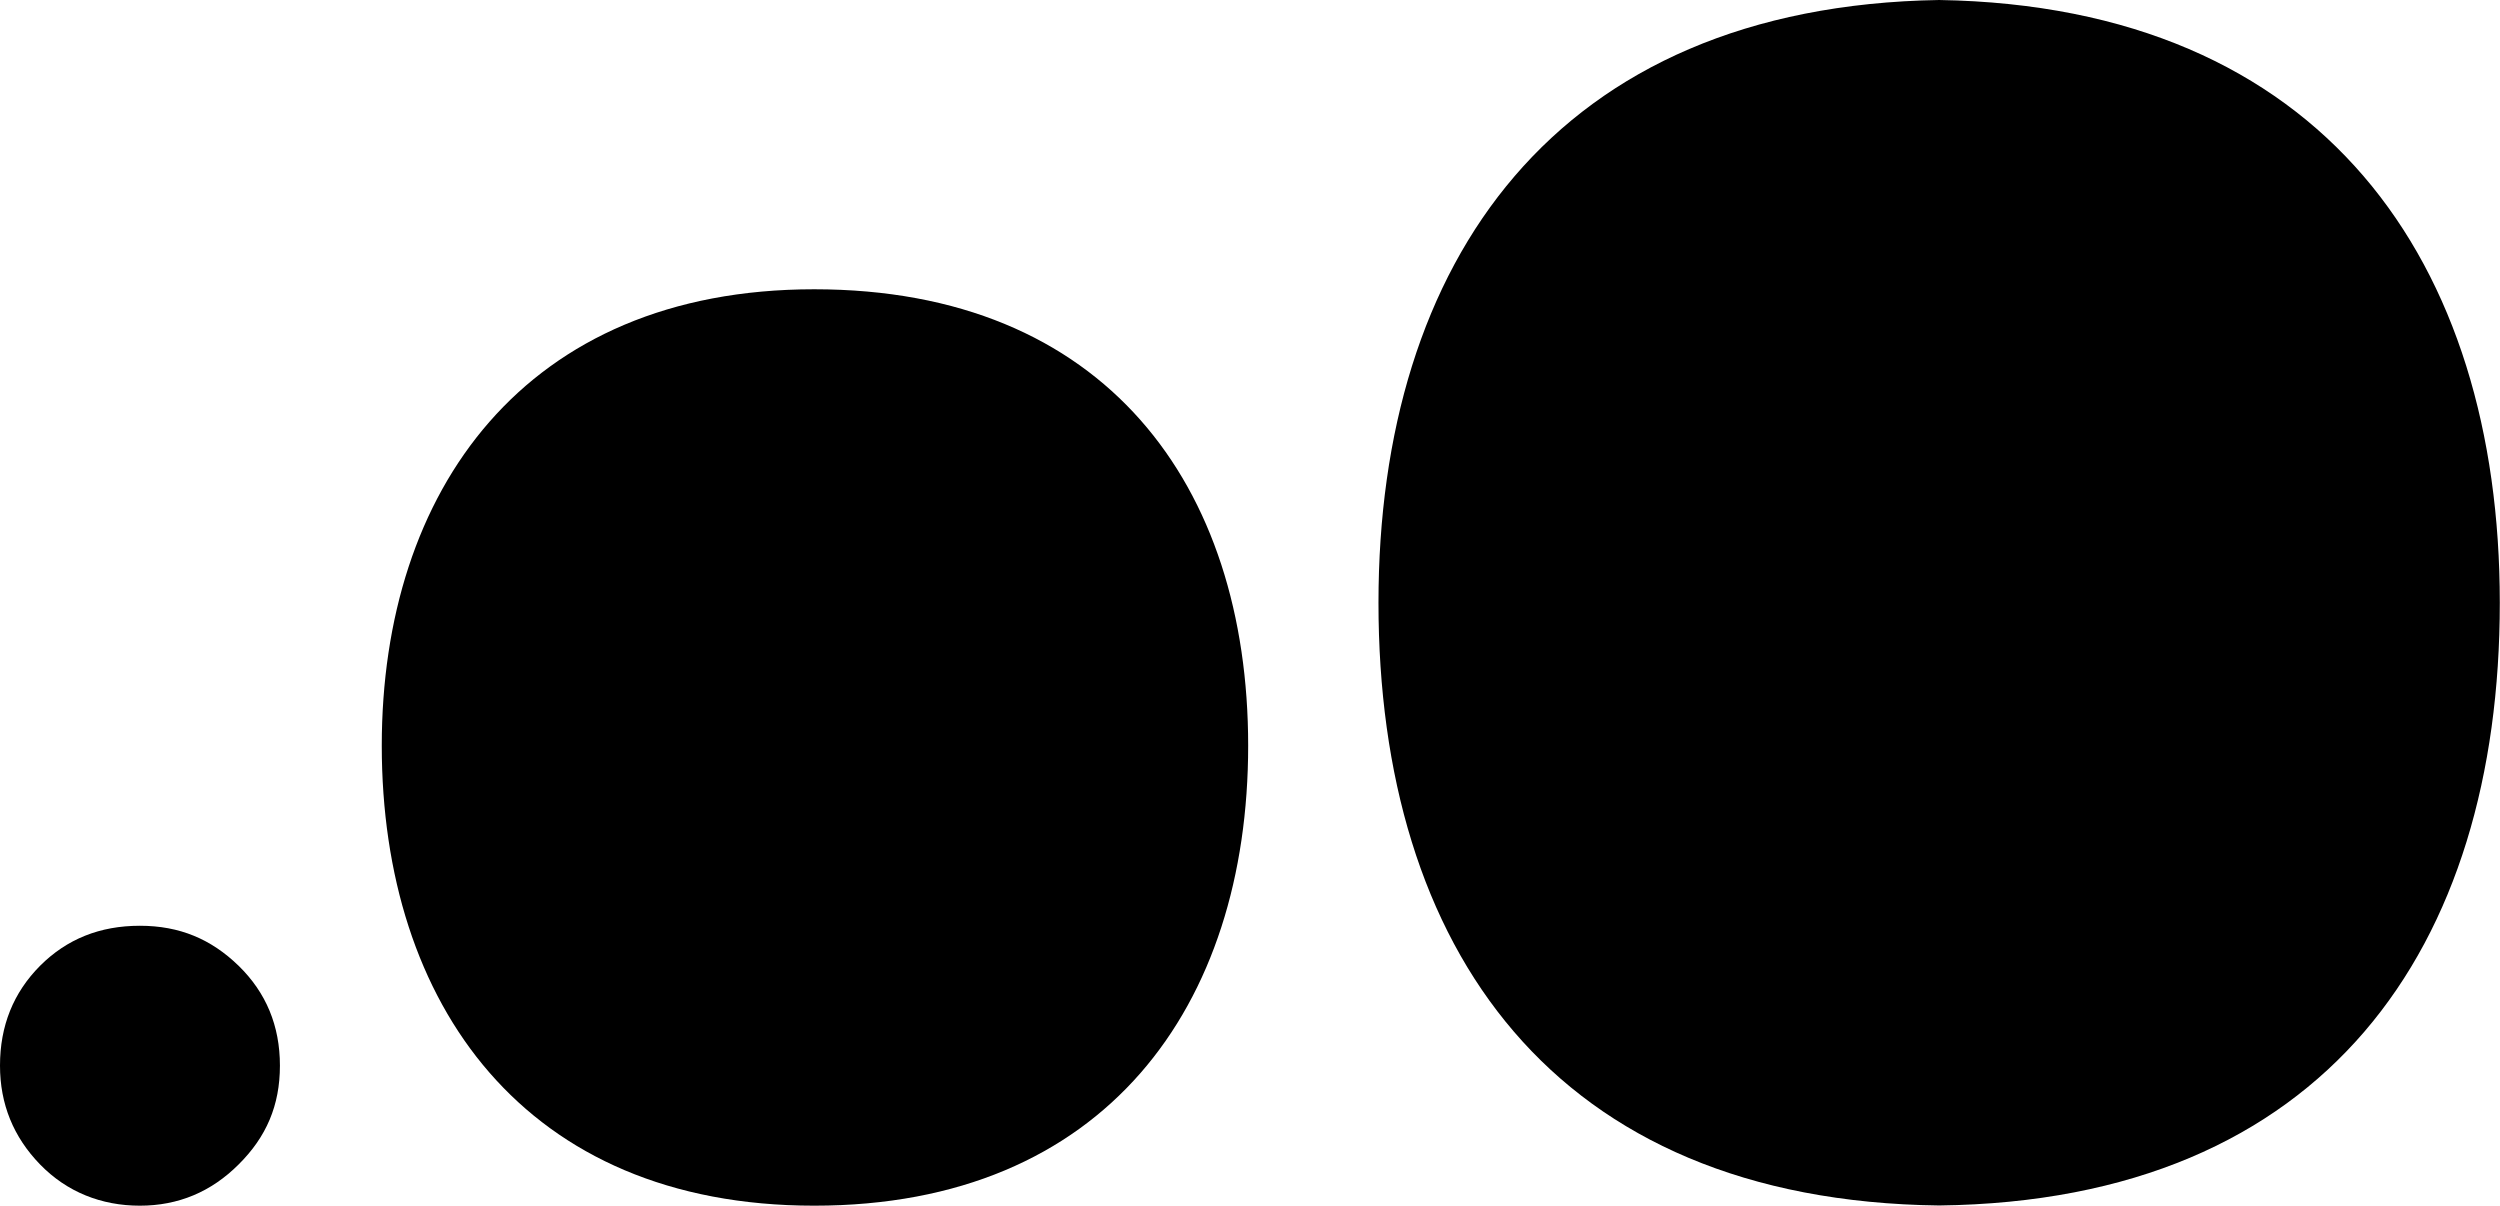
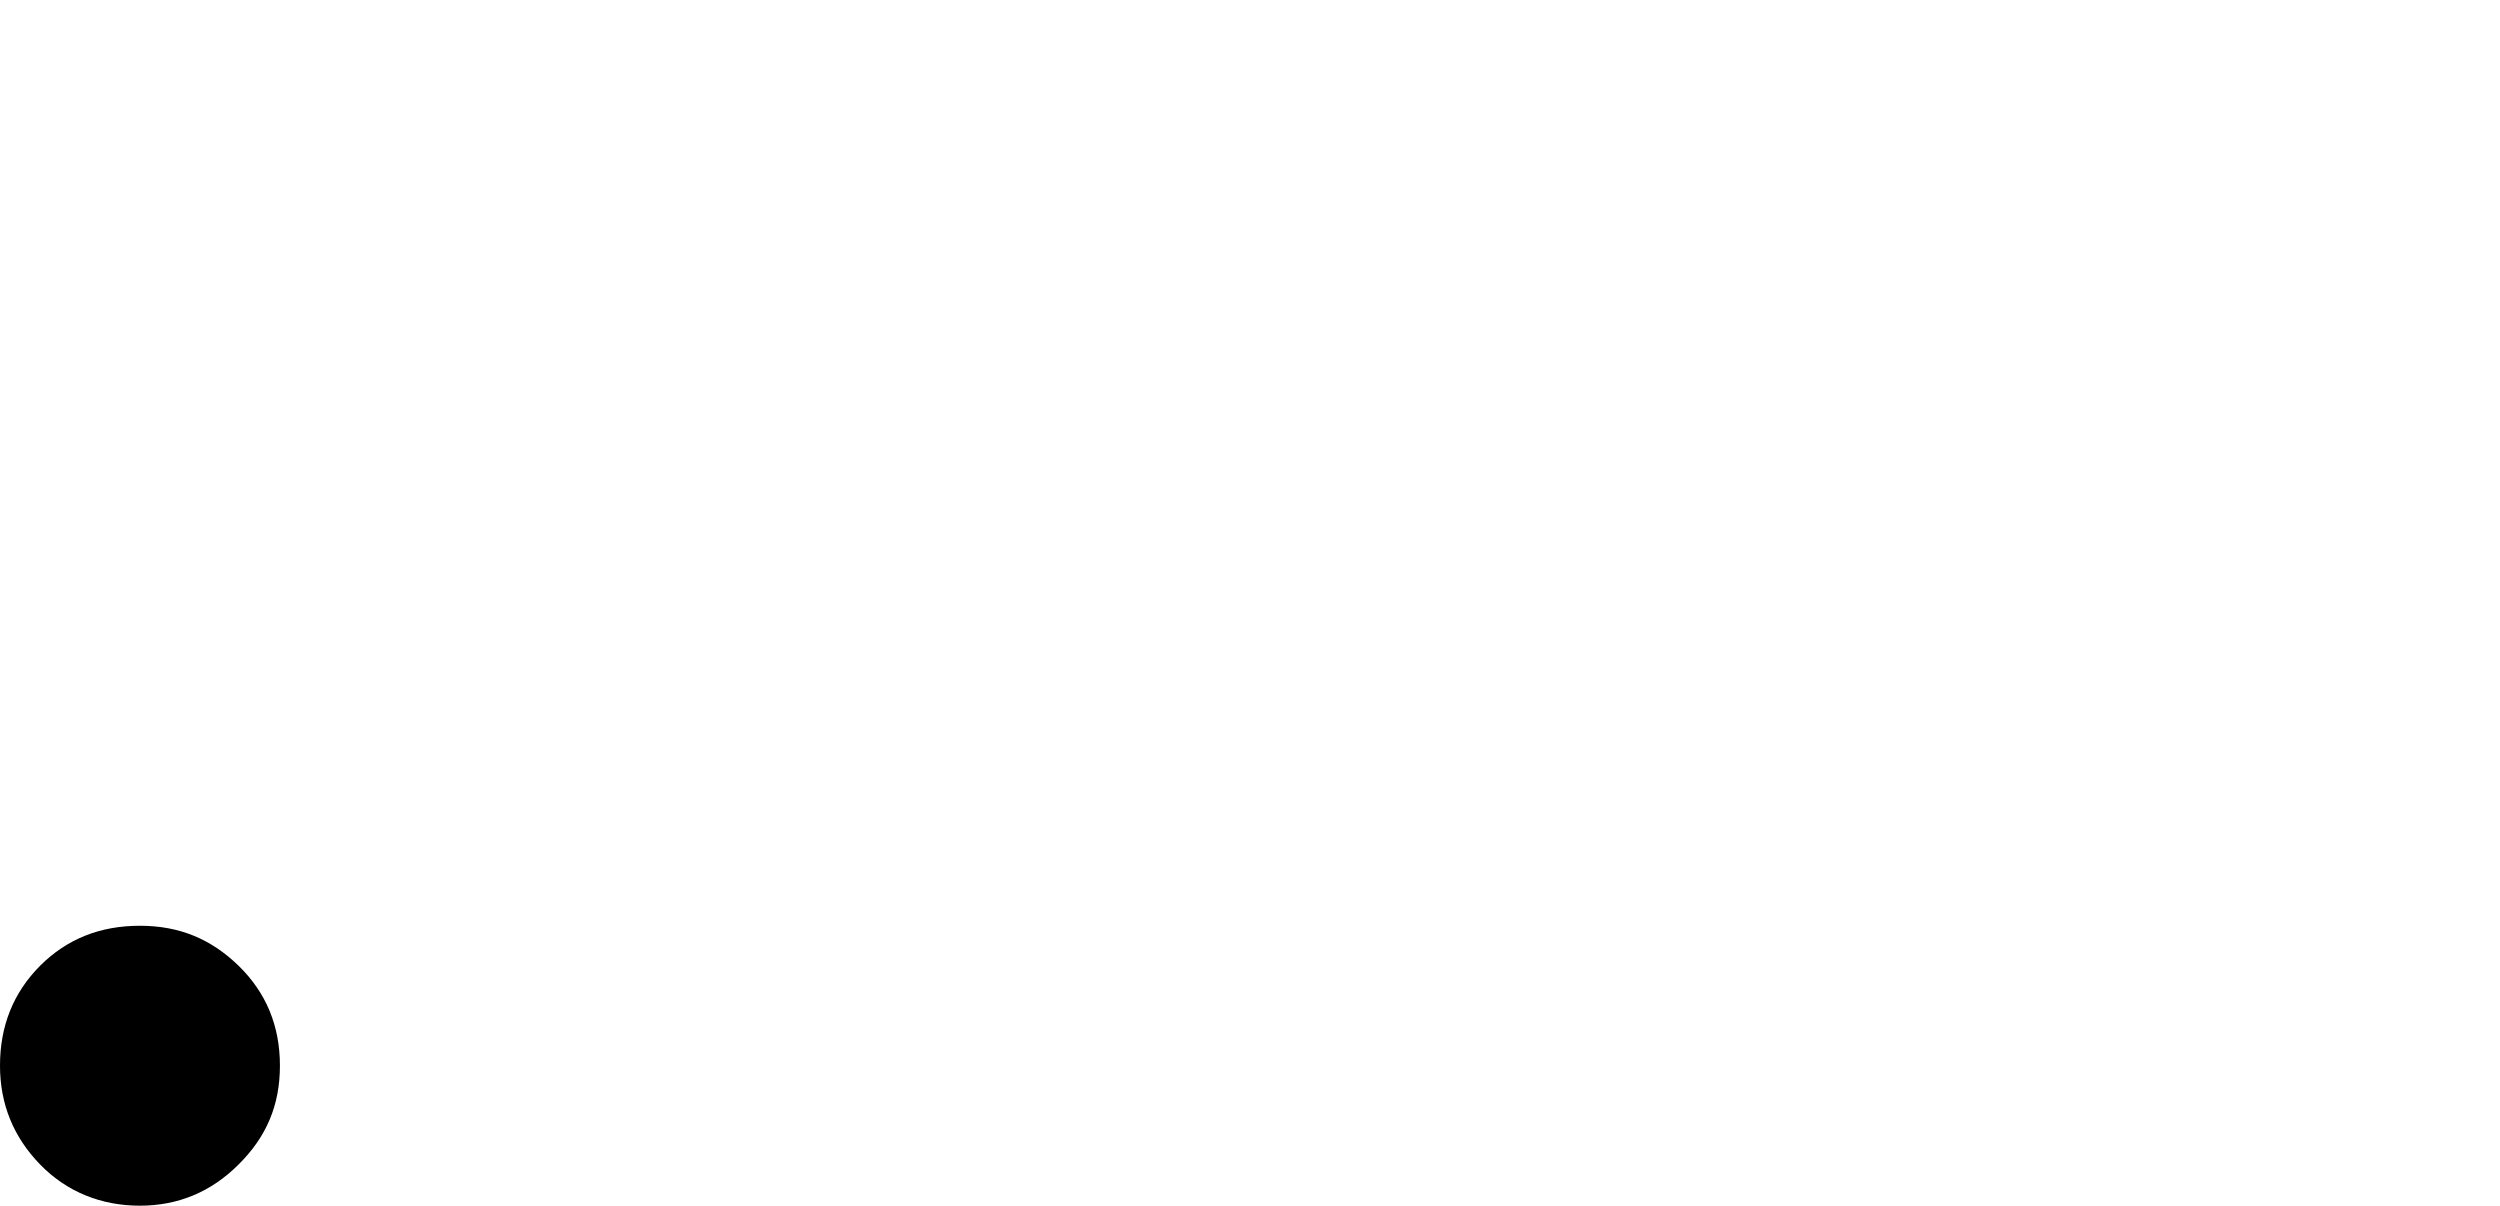
<svg xmlns="http://www.w3.org/2000/svg" id="Layer_2" viewBox="0 0 122.98 59.31">
  <defs>
    <style>.cls-1{stroke-width:0px;}</style>
  </defs>
  <g id="Layer_1-2">
-     <path class="cls-1" d="m67.81,29.65c0,16.96,8.57,29.42,27.58,29.65,19.02-.23,27.58-12.7,27.58-29.65,0-16.74-8.68-29.34-27.58-29.65-18.91.31-27.58,12.91-27.58,29.65Z" />
-     <path class="cls-1" d="m18.78,36.68c0,12.71,7.03,22.63,21.27,22.63,14.32,0,21.35-9.83,21.35-22.63s-7.03-22.45-21.35-22.45c-14.24,0-21.27,9.91-21.27,22.45Z" />
    <path class="cls-1" d="m1.97,47.51c1.32-1.32,2.95-1.97,4.91-1.97s3.51.66,4.86,1.97c1.35,1.32,2.03,2.95,2.03,4.91s-.67,3.51-2.03,4.86c-1.35,1.35-2.97,2.03-4.86,2.03s-3.59-.67-4.91-2.03C.66,55.93,0,54.31,0,52.42c0-1.96.66-3.59,1.97-4.91Z" />
  </g>
</svg>